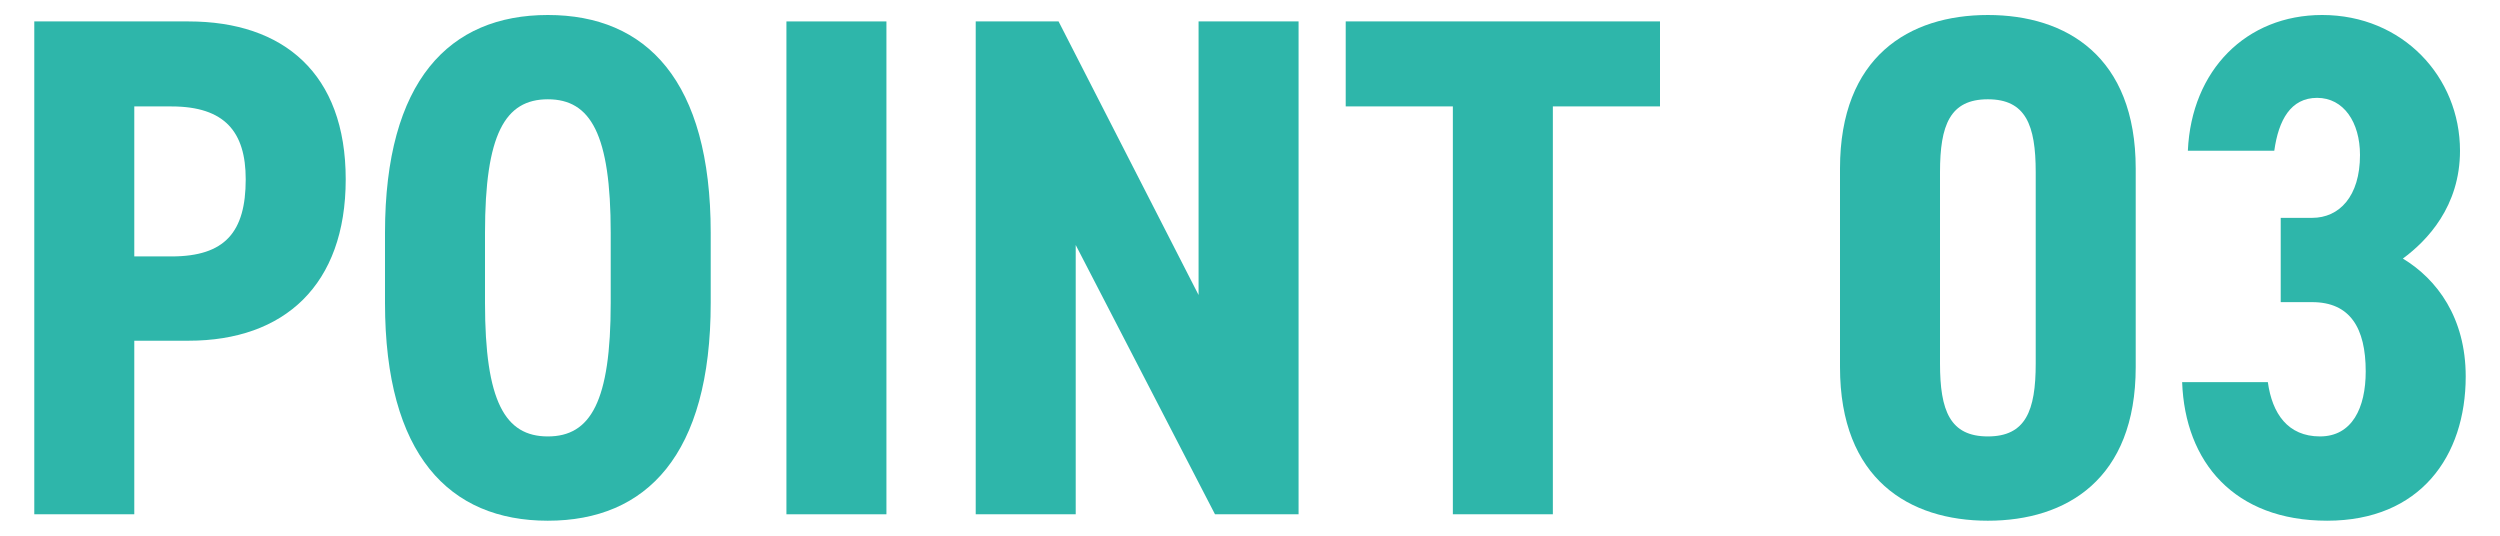
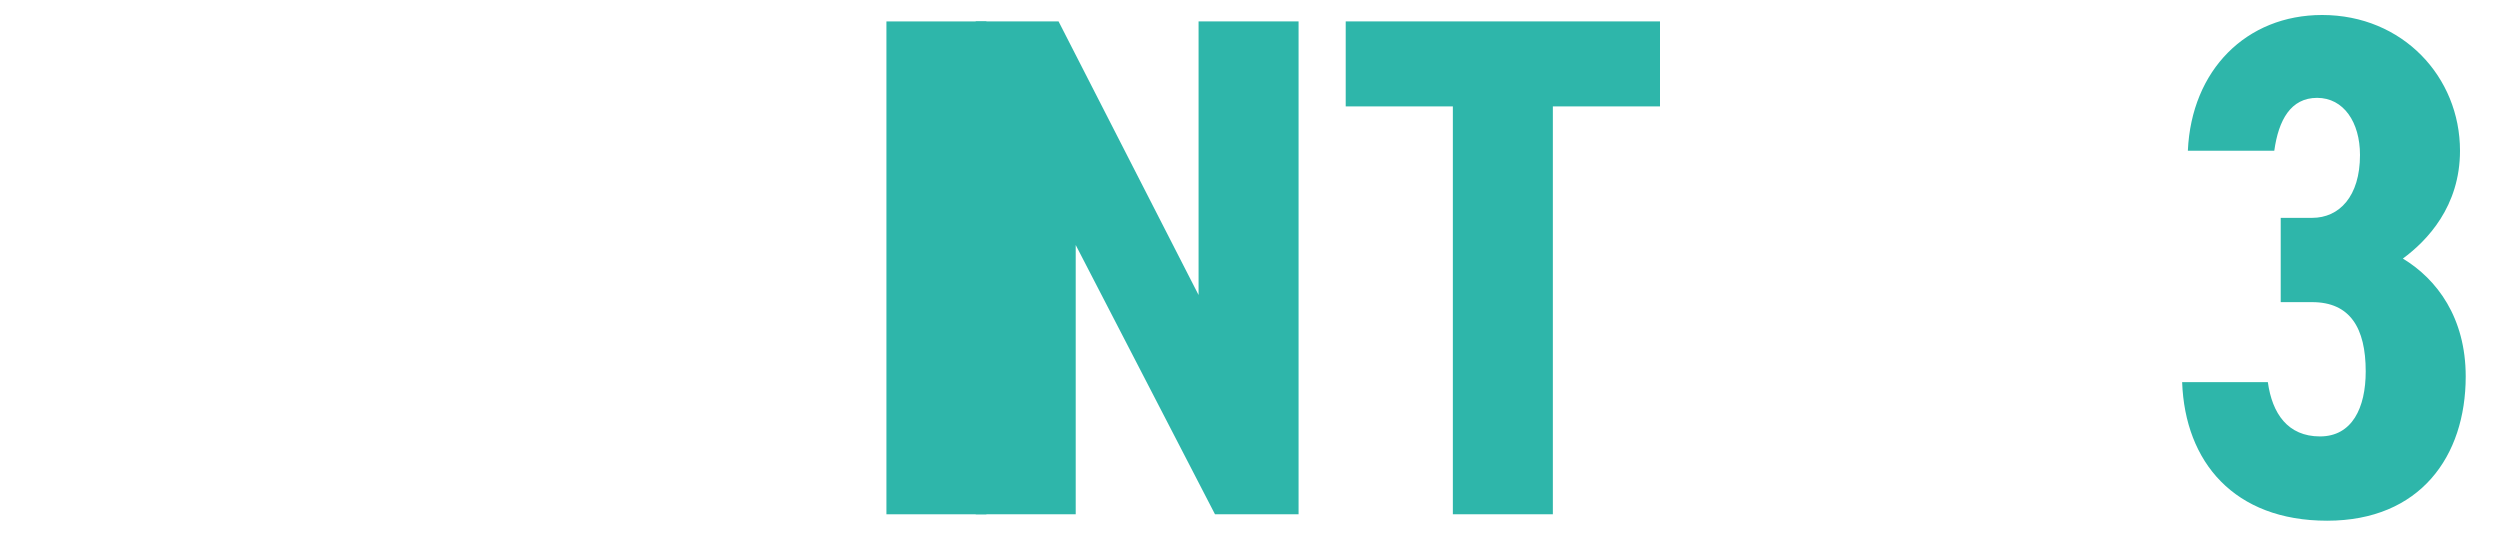
<svg xmlns="http://www.w3.org/2000/svg" id="_レイヤー_1" viewBox="0 0 70 15">
  <defs>
    <style>.cls-1{fill:#2eb6aa;}</style>
  </defs>
-   <path class="cls-1" d="M3.76,9.54v4.86H.96V.6h4.32c2.66,0,4.4,1.46,4.4,4.42s-1.72,4.52-4.4,4.52h-1.52ZM4.8,7.18c1.5,0,2.08-.68,2.08-2.16,0-1.32-.58-2.04-2.08-2.04h-1.04v4.2h1.04Z" />
-   <path class="cls-1" d="M15.34,14.58c-2.76,0-4.56-1.84-4.56-6.1v-1.96C10.78,2.26,12.58.42,15.34.42s4.56,1.84,4.56,6.1v1.96c0,4.26-1.8,6.1-4.56,6.1ZM15.34,12.22c1.2,0,1.76-.98,1.76-3.74v-1.96c0-2.76-.56-3.74-1.76-3.74s-1.76.98-1.76,3.74v1.96c0,2.76.56,3.74,1.76,3.74Z" />
-   <path class="cls-1" d="M24.82,14.4h-2.8V.6h2.8v13.8Z" />
+   <path class="cls-1" d="M24.82,14.4V.6h2.8v13.8Z" />
  <path class="cls-1" d="M36.36.6v13.8h-2.34l-3.9-7.54v7.54h-2.8V.6h2.32l3.92,7.66V.6h2.8Z" />
  <path class="cls-1" d="M46.48.6v2.38h-3v11.42h-2.8V2.98h-3V.6h8.8Z" />
-   <path class="cls-1" d="M51.52,10.28v-5.56c0-3.14,1.94-4.3,4.14-4.3s4.14,1.16,4.14,4.3v5.56c0,3.14-1.94,4.3-4.14,4.3s-4.14-1.16-4.14-4.3ZM57,10.18v-5.36c0-1.32-.28-2.04-1.34-2.04s-1.34.72-1.34,2.04v5.36c0,1.32.28,2.04,1.34,2.04s1.34-.72,1.34-2.04Z" />
  <path class="cls-1" d="M63.86,6.1h.88c.76,0,1.34-.6,1.34-1.76,0-.92-.46-1.6-1.2-1.6s-1.08.62-1.2,1.48h-2.42c.1-2.26,1.64-3.8,3.76-3.8,2.26,0,3.86,1.74,3.86,3.8,0,1.56-.92,2.52-1.6,3.02.96.58,1.76,1.66,1.76,3.3,0,2.24-1.28,4.04-3.88,4.04s-3.98-1.64-4.06-3.88h2.4c.12.88.56,1.52,1.46,1.52s1.28-.8,1.28-1.82c0-1.22-.44-1.94-1.5-1.94h-.88v-2.36Z" />
</svg>